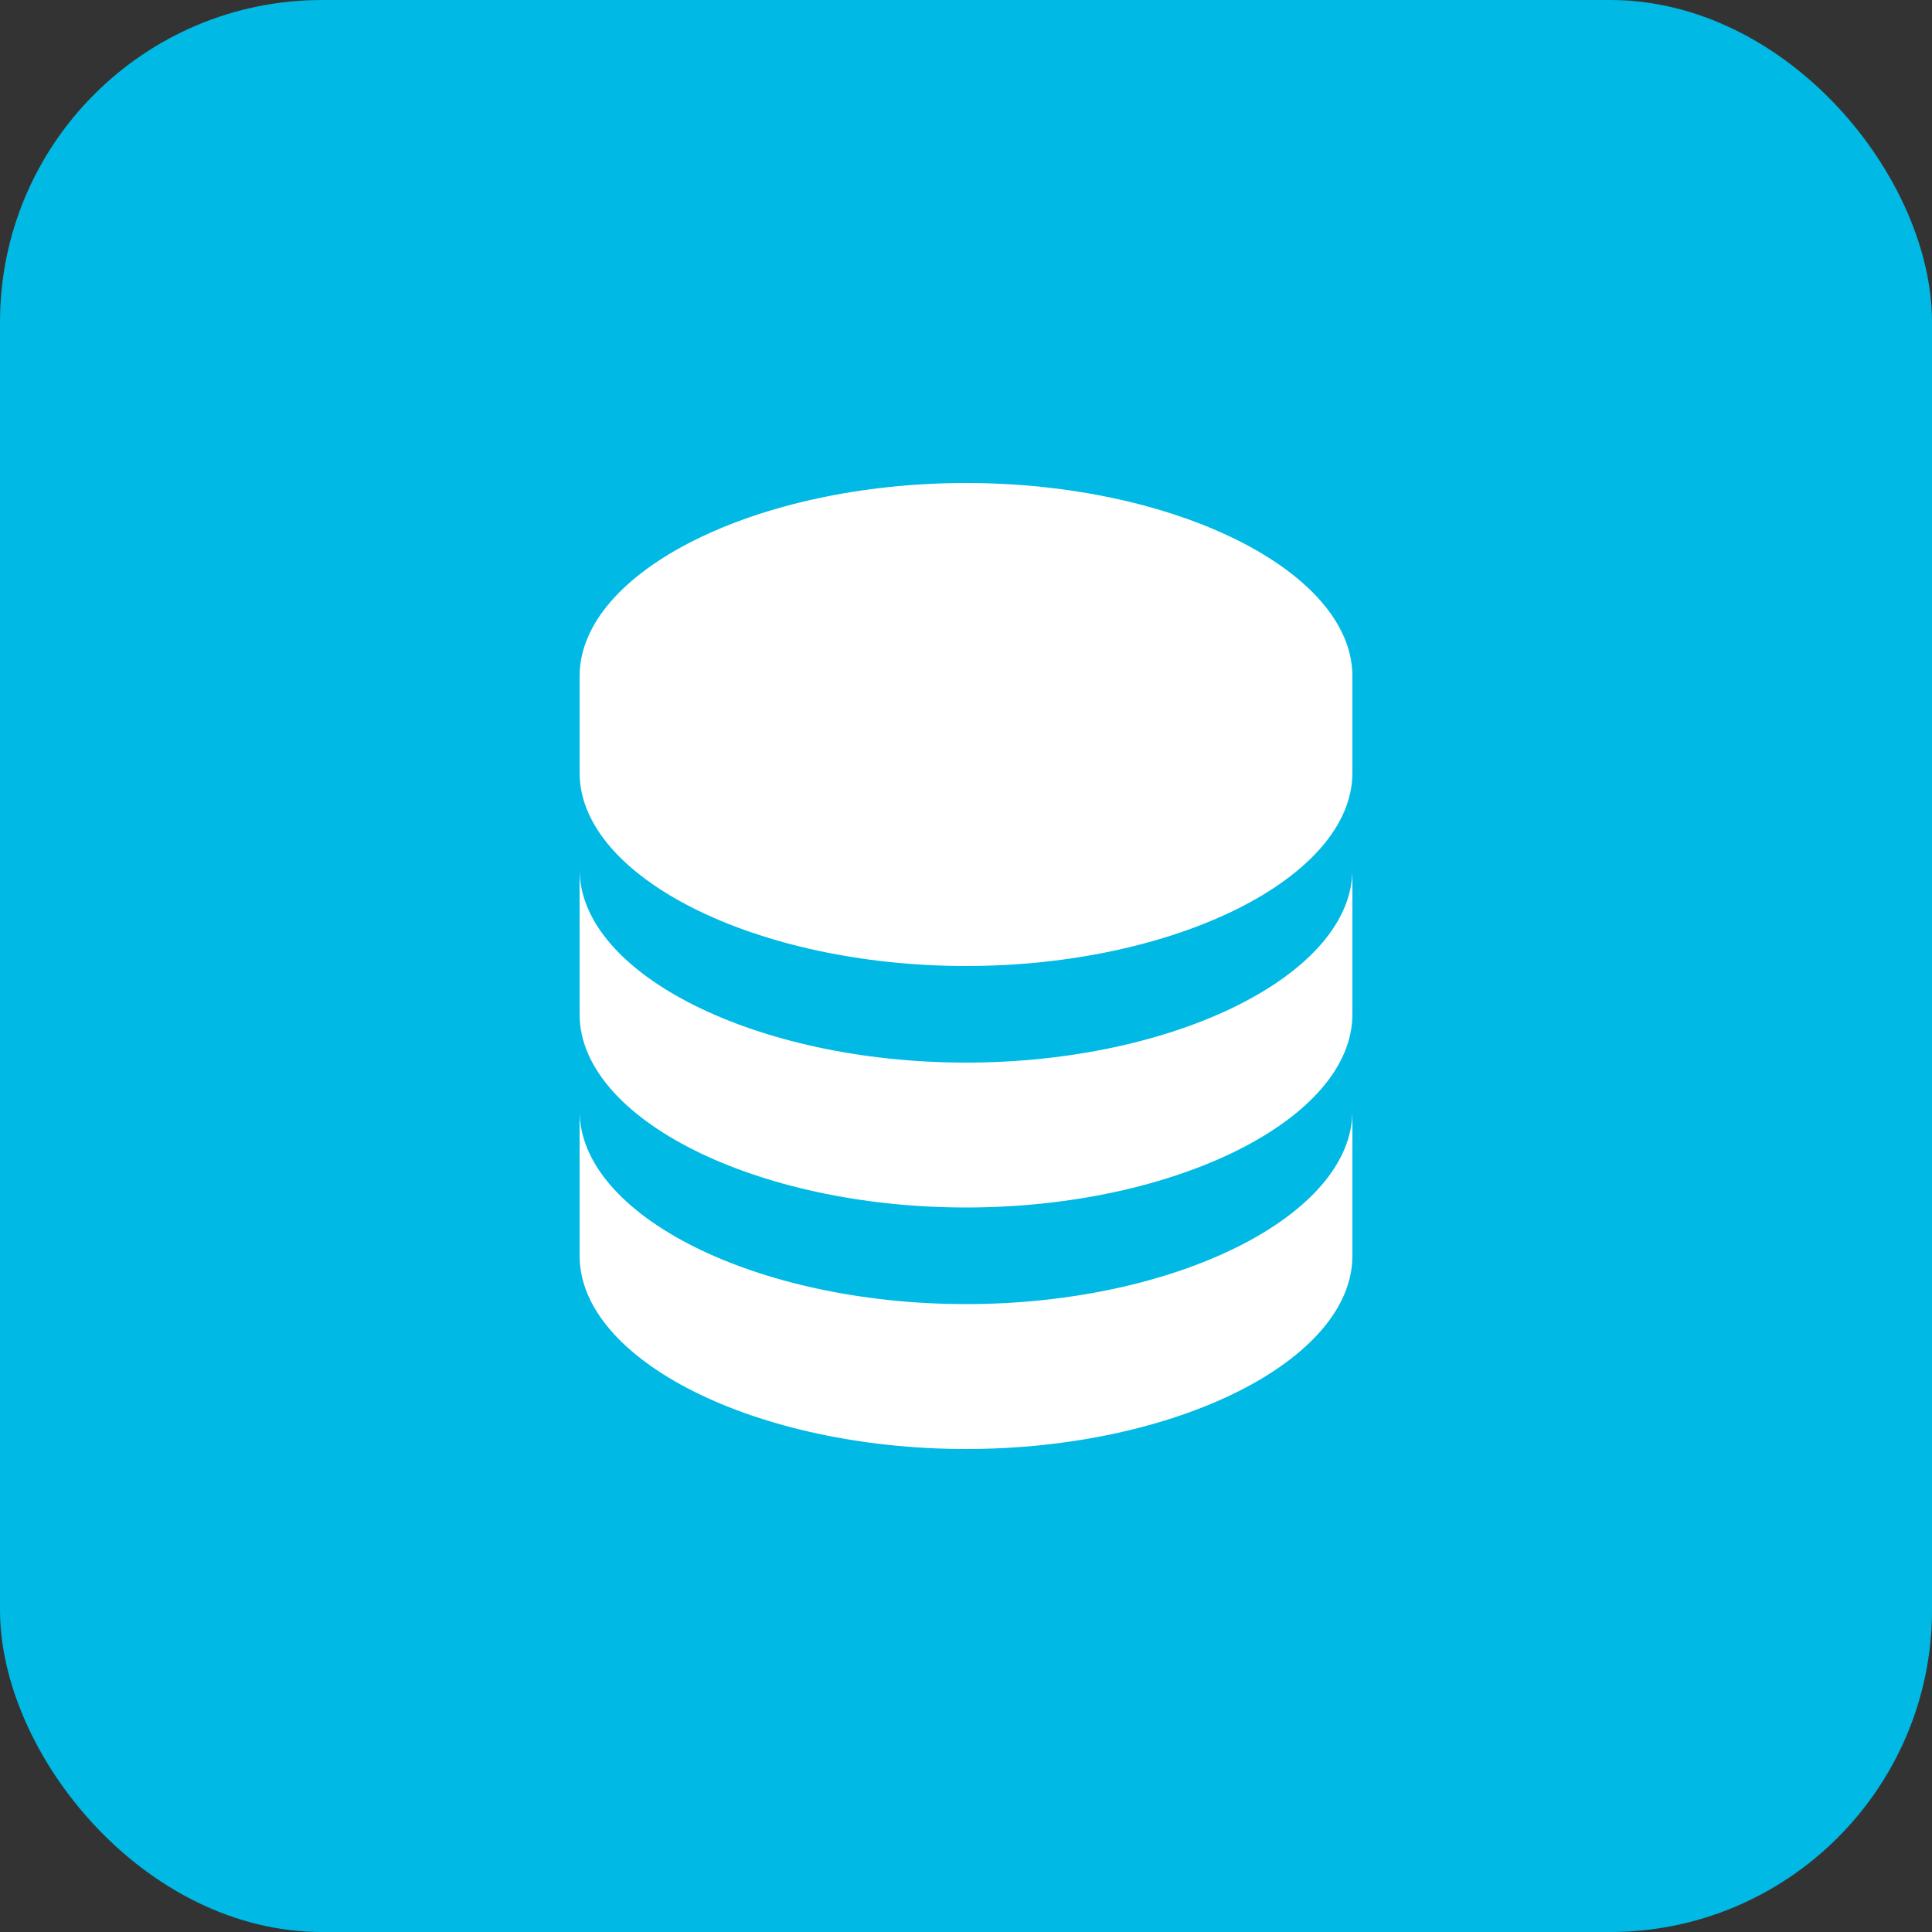
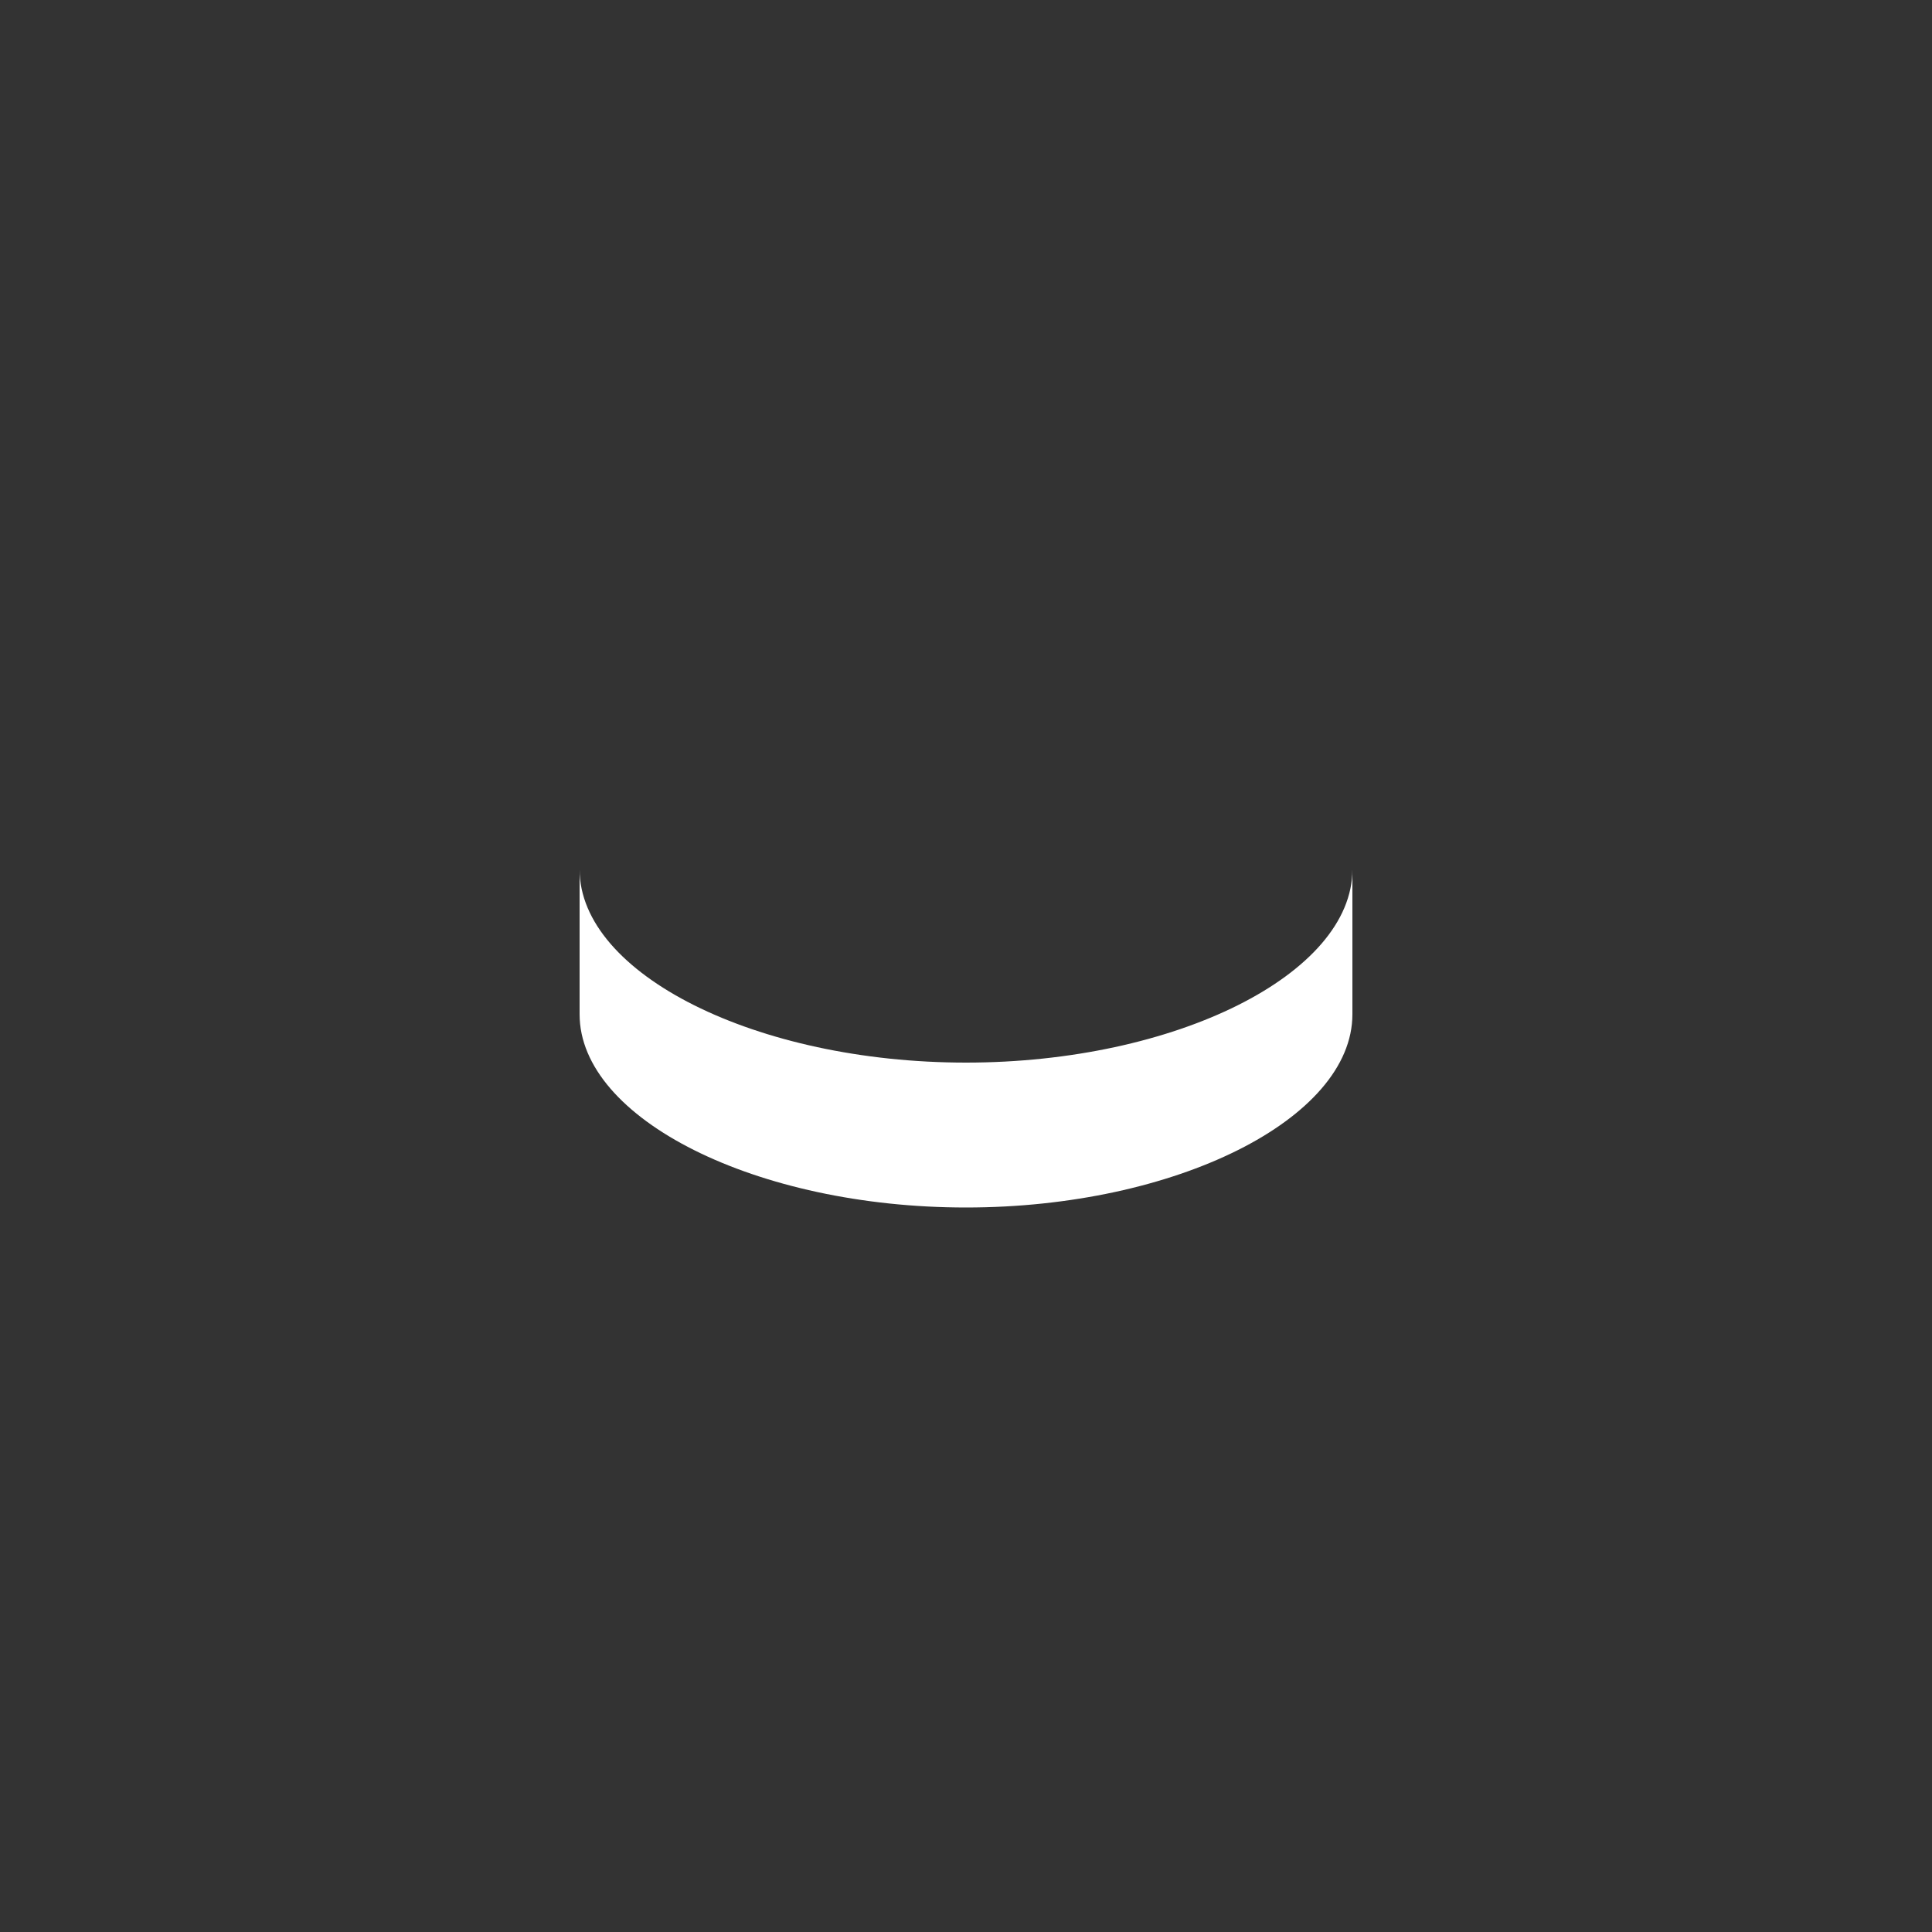
<svg xmlns="http://www.w3.org/2000/svg" width="60" height="60" viewBox="0 0 60 60" fill="none">
  <rect x="0" y="0" width="60" height="60" fill="#333333" stroke="none" />
-   <rect width="60" height="60" rx="10" fill="#00B9E4" />
-   <path d="M42 21C42 17.748 36.505 15 30 15C23.494 15 18 17.748 18 21V24C18 27.252 23.494 30 30 30C36.505 30 42 27.252 42 24V21ZM30 40.5C23.494 40.5 18 37.752 18 34.5V39C18 42.252 23.494 45 30 45C36.505 45 42 42.252 42 39V34.5C42 37.752 36.505 40.5 30 40.5Z" fill="white" />
  <path d="M42 27C42 30.252 36.505 33 30 33C23.494 33 18 30.252 18 27V31.5C18 34.752 23.494 37.5 30 37.5C36.505 37.5 42 34.752 42 31.5V27Z" fill="white" />
</svg>